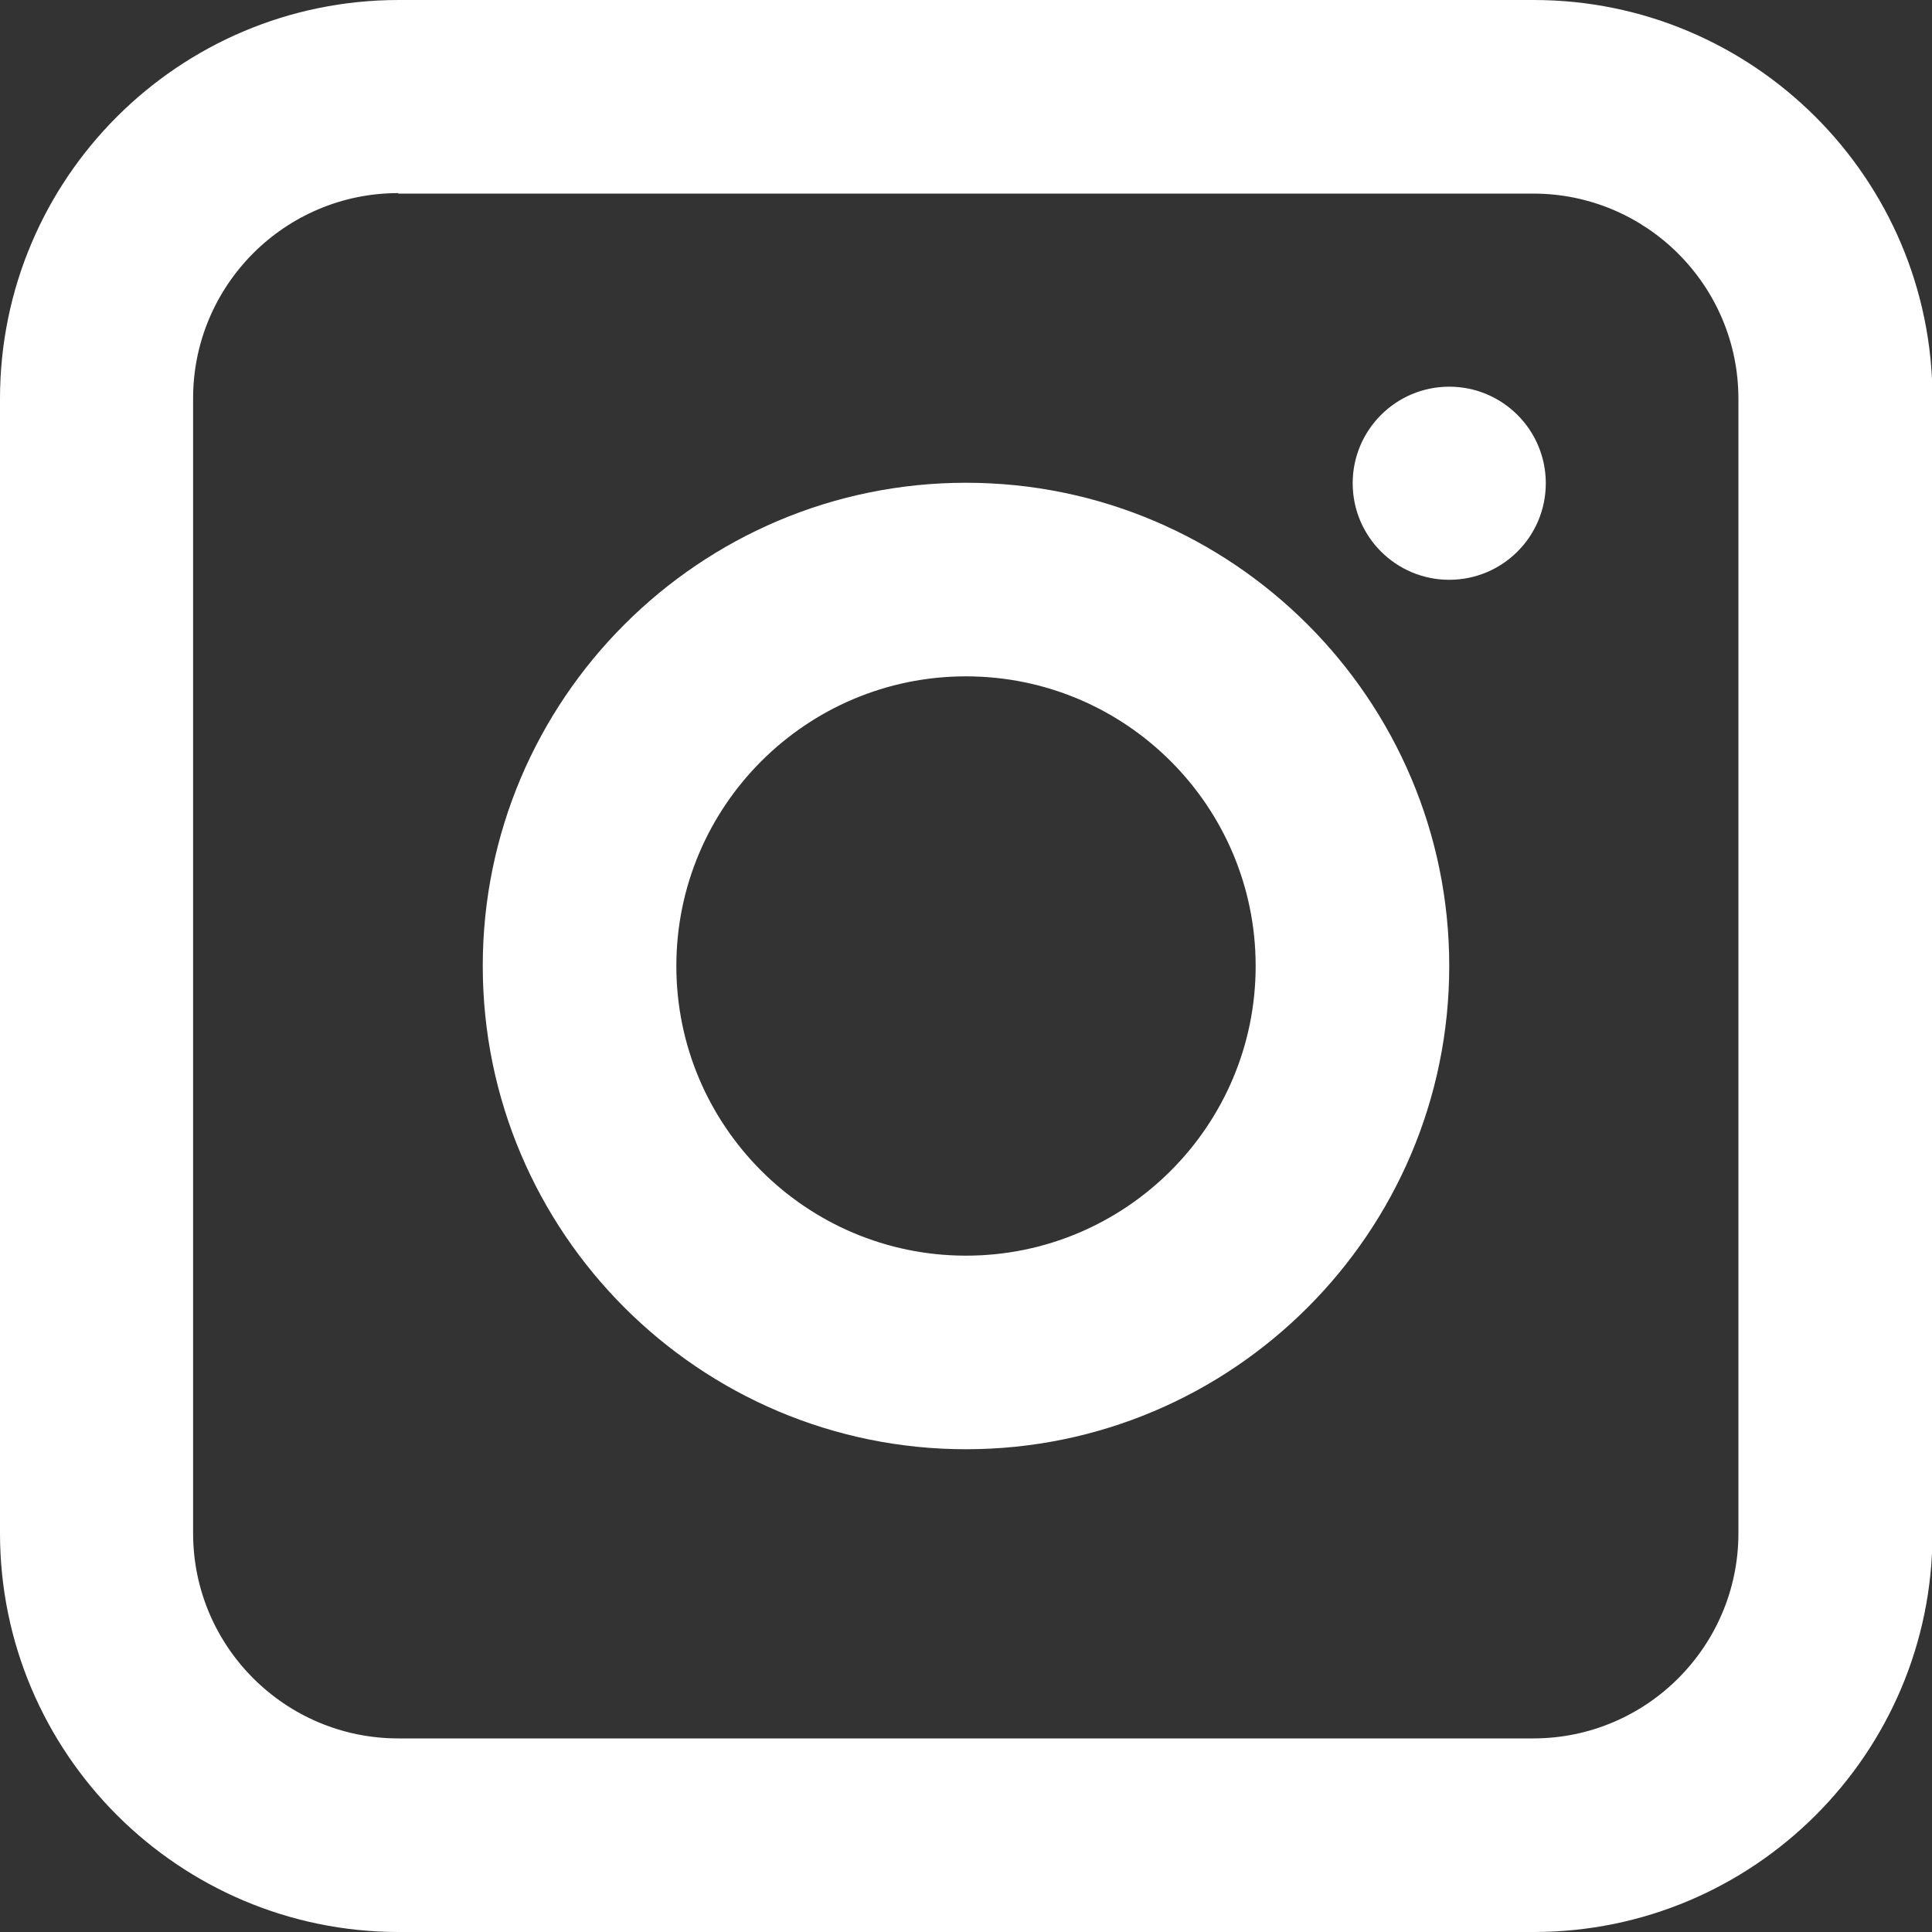
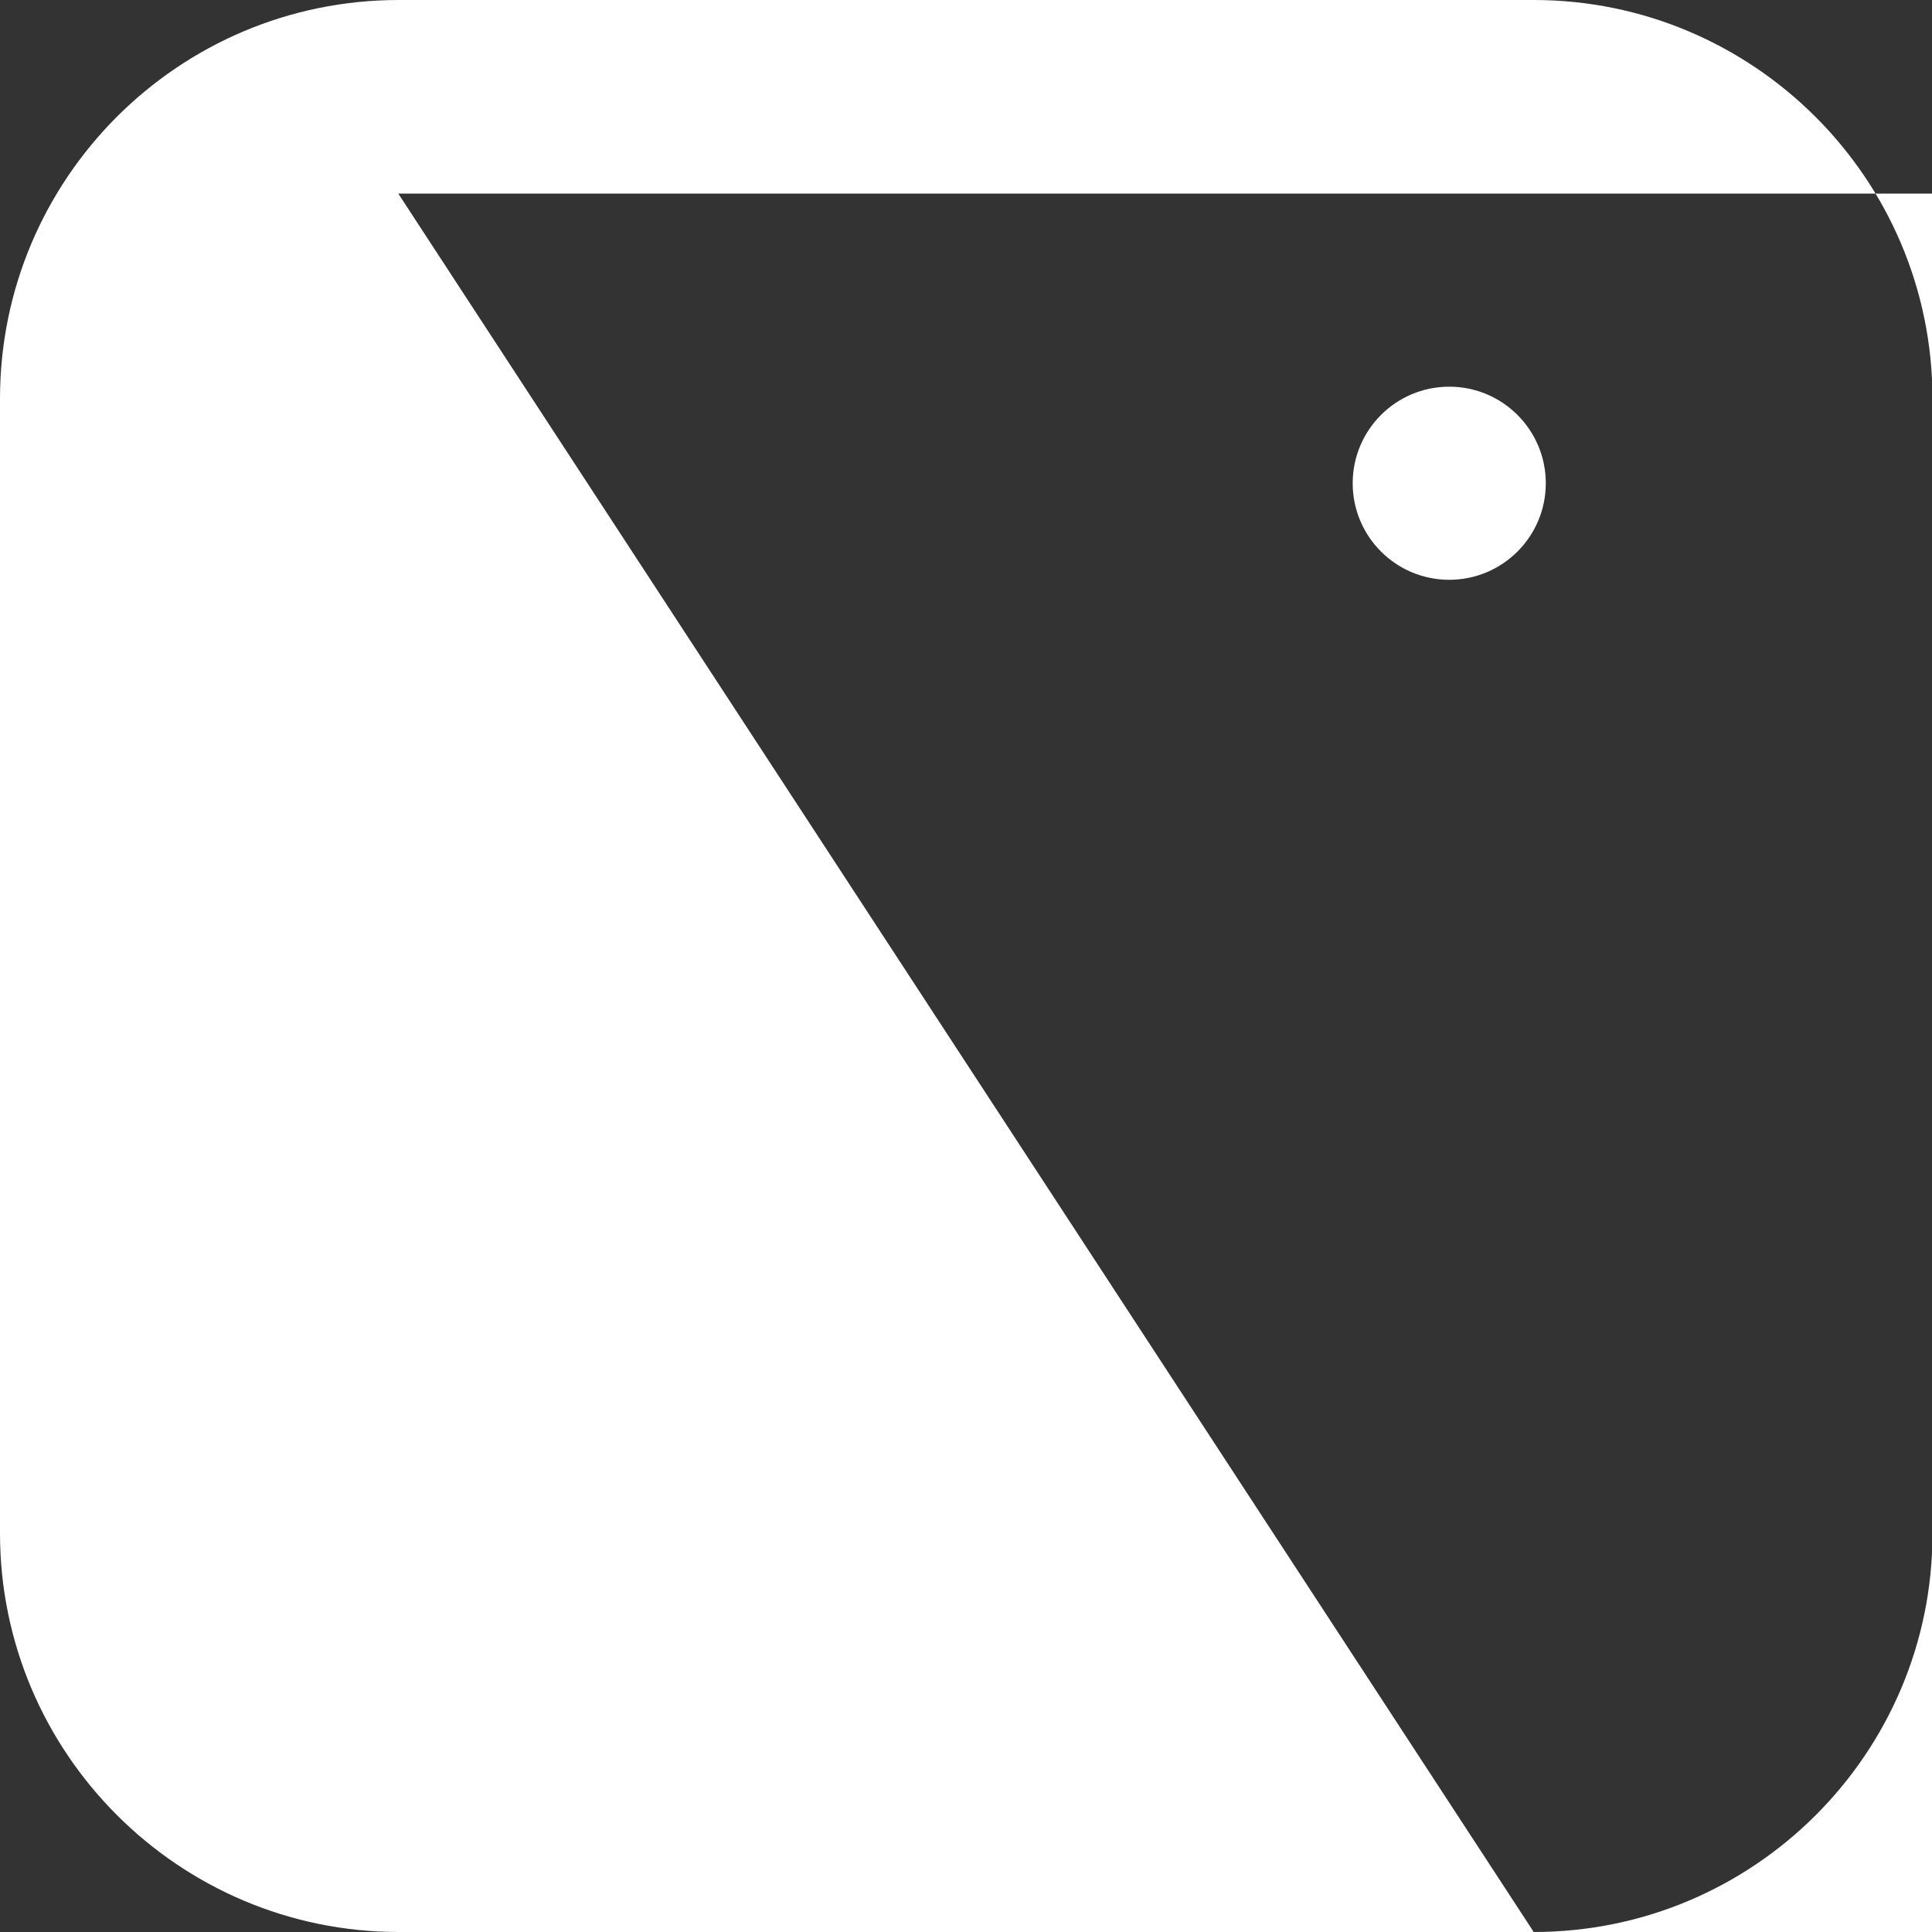
<svg xmlns="http://www.w3.org/2000/svg" id="Layer_2" data-name="Layer 2" viewBox="0 0 40.02 40.02">
  <rect x="0" y="0" width="40.02" height="40.02" fill="#333333" stroke="none" />
  <defs>
    <style>
      .cls-1 {
        fill: #fff;
        stroke-width: 0px;
      }
    </style>
  </defs>
  <g id="Layer_1-2" data-name="Layer 1">
    <g>
-       <path class="cls-1" d="M31.77,40.02H8.26c-4.55,0-8.26-3.7-8.26-8.26V8.26C0,3.7,3.7,0,8.26,0h23.51c4.55,0,8.26,3.7,8.26,8.26v23.51c0,4.55-3.7,8.25-8.26,8.25ZM8.25,4c-2.35,0-4.25,1.91-4.25,4.25v23.51c0,2.35,1.91,4.25,4.25,4.25h23.51c2.35,0,4.25-1.91,4.25-4.25V8.26c0-2.35-1.91-4.25-4.25-4.25H8.25Z" />
-       <path class="cls-1" d="M20.01,30.02c-5.52,0-10.01-4.49-10.01-10.01s4.49-10.01,10.01-10.01,10.01,4.49,10.01,10.01-4.49,10.01-10.01,10.01ZM20.01,14.01c-3.31,0-6,2.69-6,6s2.69,6,6,6,6-2.69,6-6-2.69-6-6-6Z" />
+       <path class="cls-1" d="M31.77,40.02H8.26c-4.55,0-8.26-3.7-8.26-8.26V8.26C0,3.7,3.7,0,8.26,0h23.51c4.55,0,8.26,3.7,8.26,8.26v23.51c0,4.55-3.7,8.25-8.26,8.25Zc-2.35,0-4.25,1.91-4.25,4.25v23.51c0,2.35,1.91,4.25,4.25,4.25h23.51c2.35,0,4.25-1.91,4.25-4.25V8.26c0-2.35-1.91-4.25-4.25-4.25H8.25Z" />
      <circle class="cls-1" cx="30.02" cy="10.01" r="2" />
    </g>
  </g>
</svg>